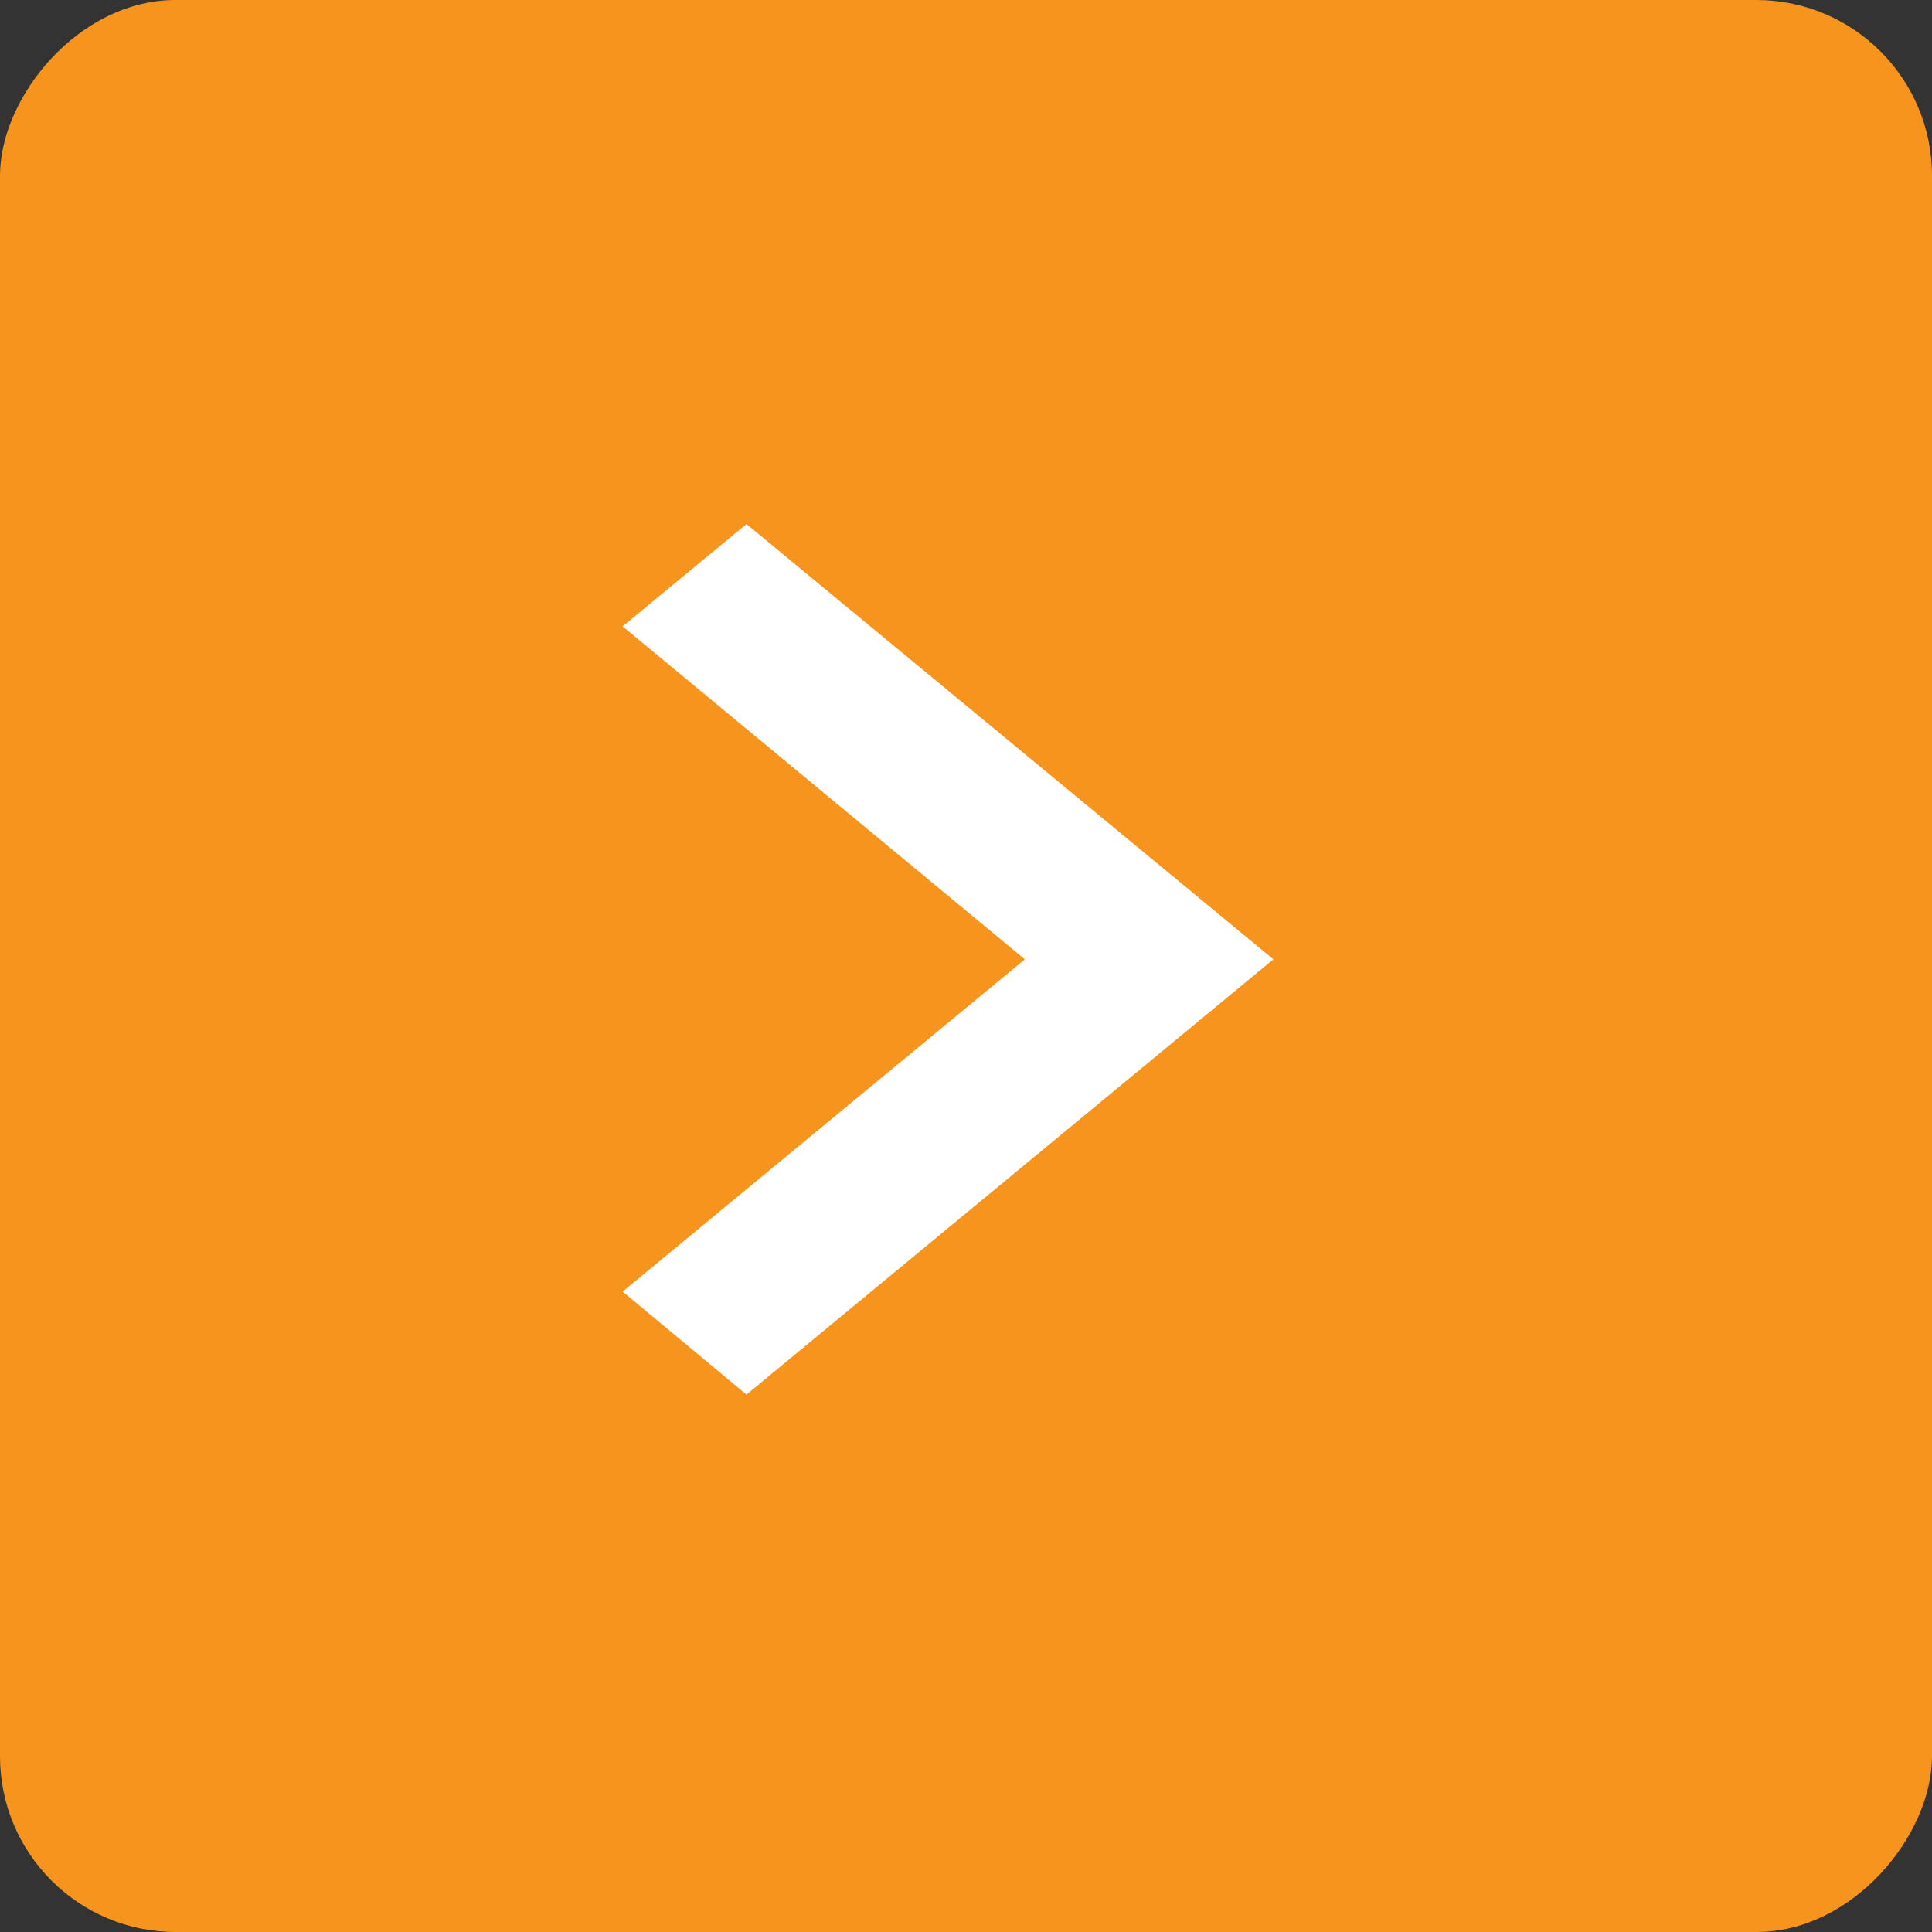
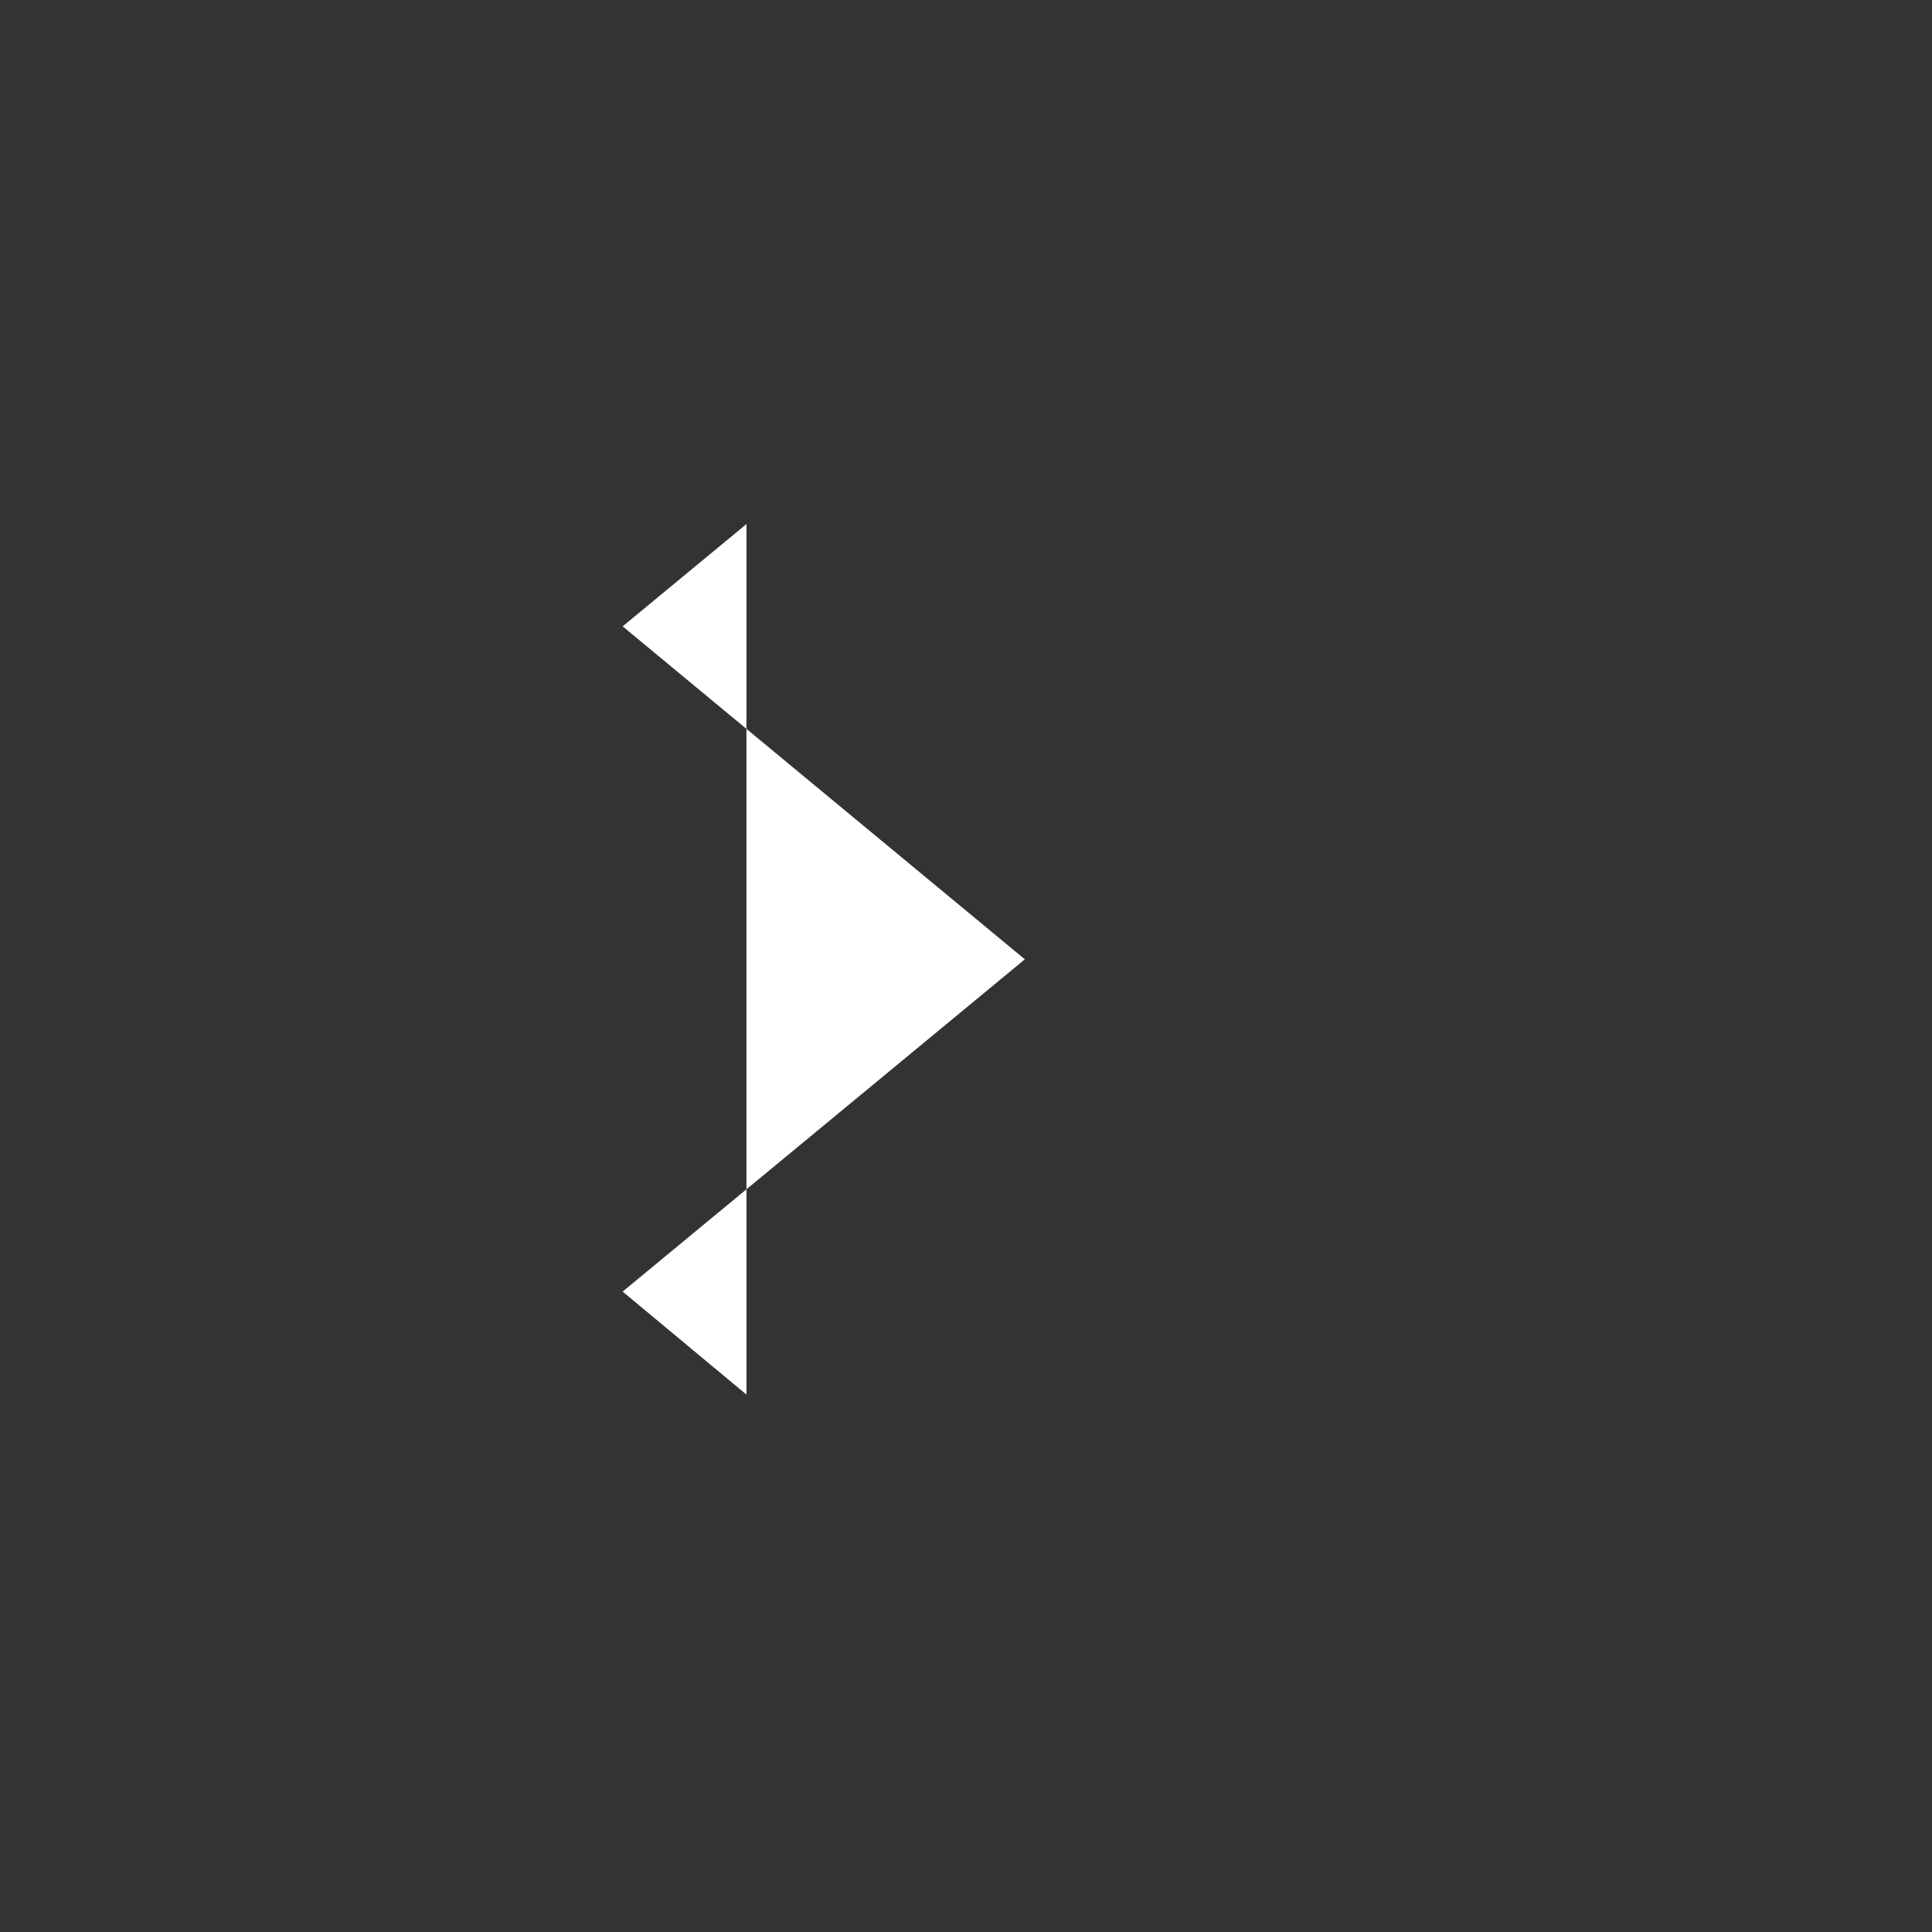
<svg xmlns="http://www.w3.org/2000/svg" width="44" height="44" viewBox="0 0 44 44" fill="none">
  <rect x="0" y="0" width="44" height="44" fill="#333333" stroke="none" />
-   <rect width="44" height="44" rx="4" transform="matrix(-1 0 0 1 44 0)" fill="#F7941E" />
-   <path d="M14.18 29.415L23.34 21.848L14.18 14.265L17 11.935L29 21.848L17 31.761L14.18 29.415Z" fill="white" />
+   <path d="M14.18 29.415L23.34 21.848L14.18 14.265L17 11.935L17 31.761L14.18 29.415Z" fill="white" />
</svg>